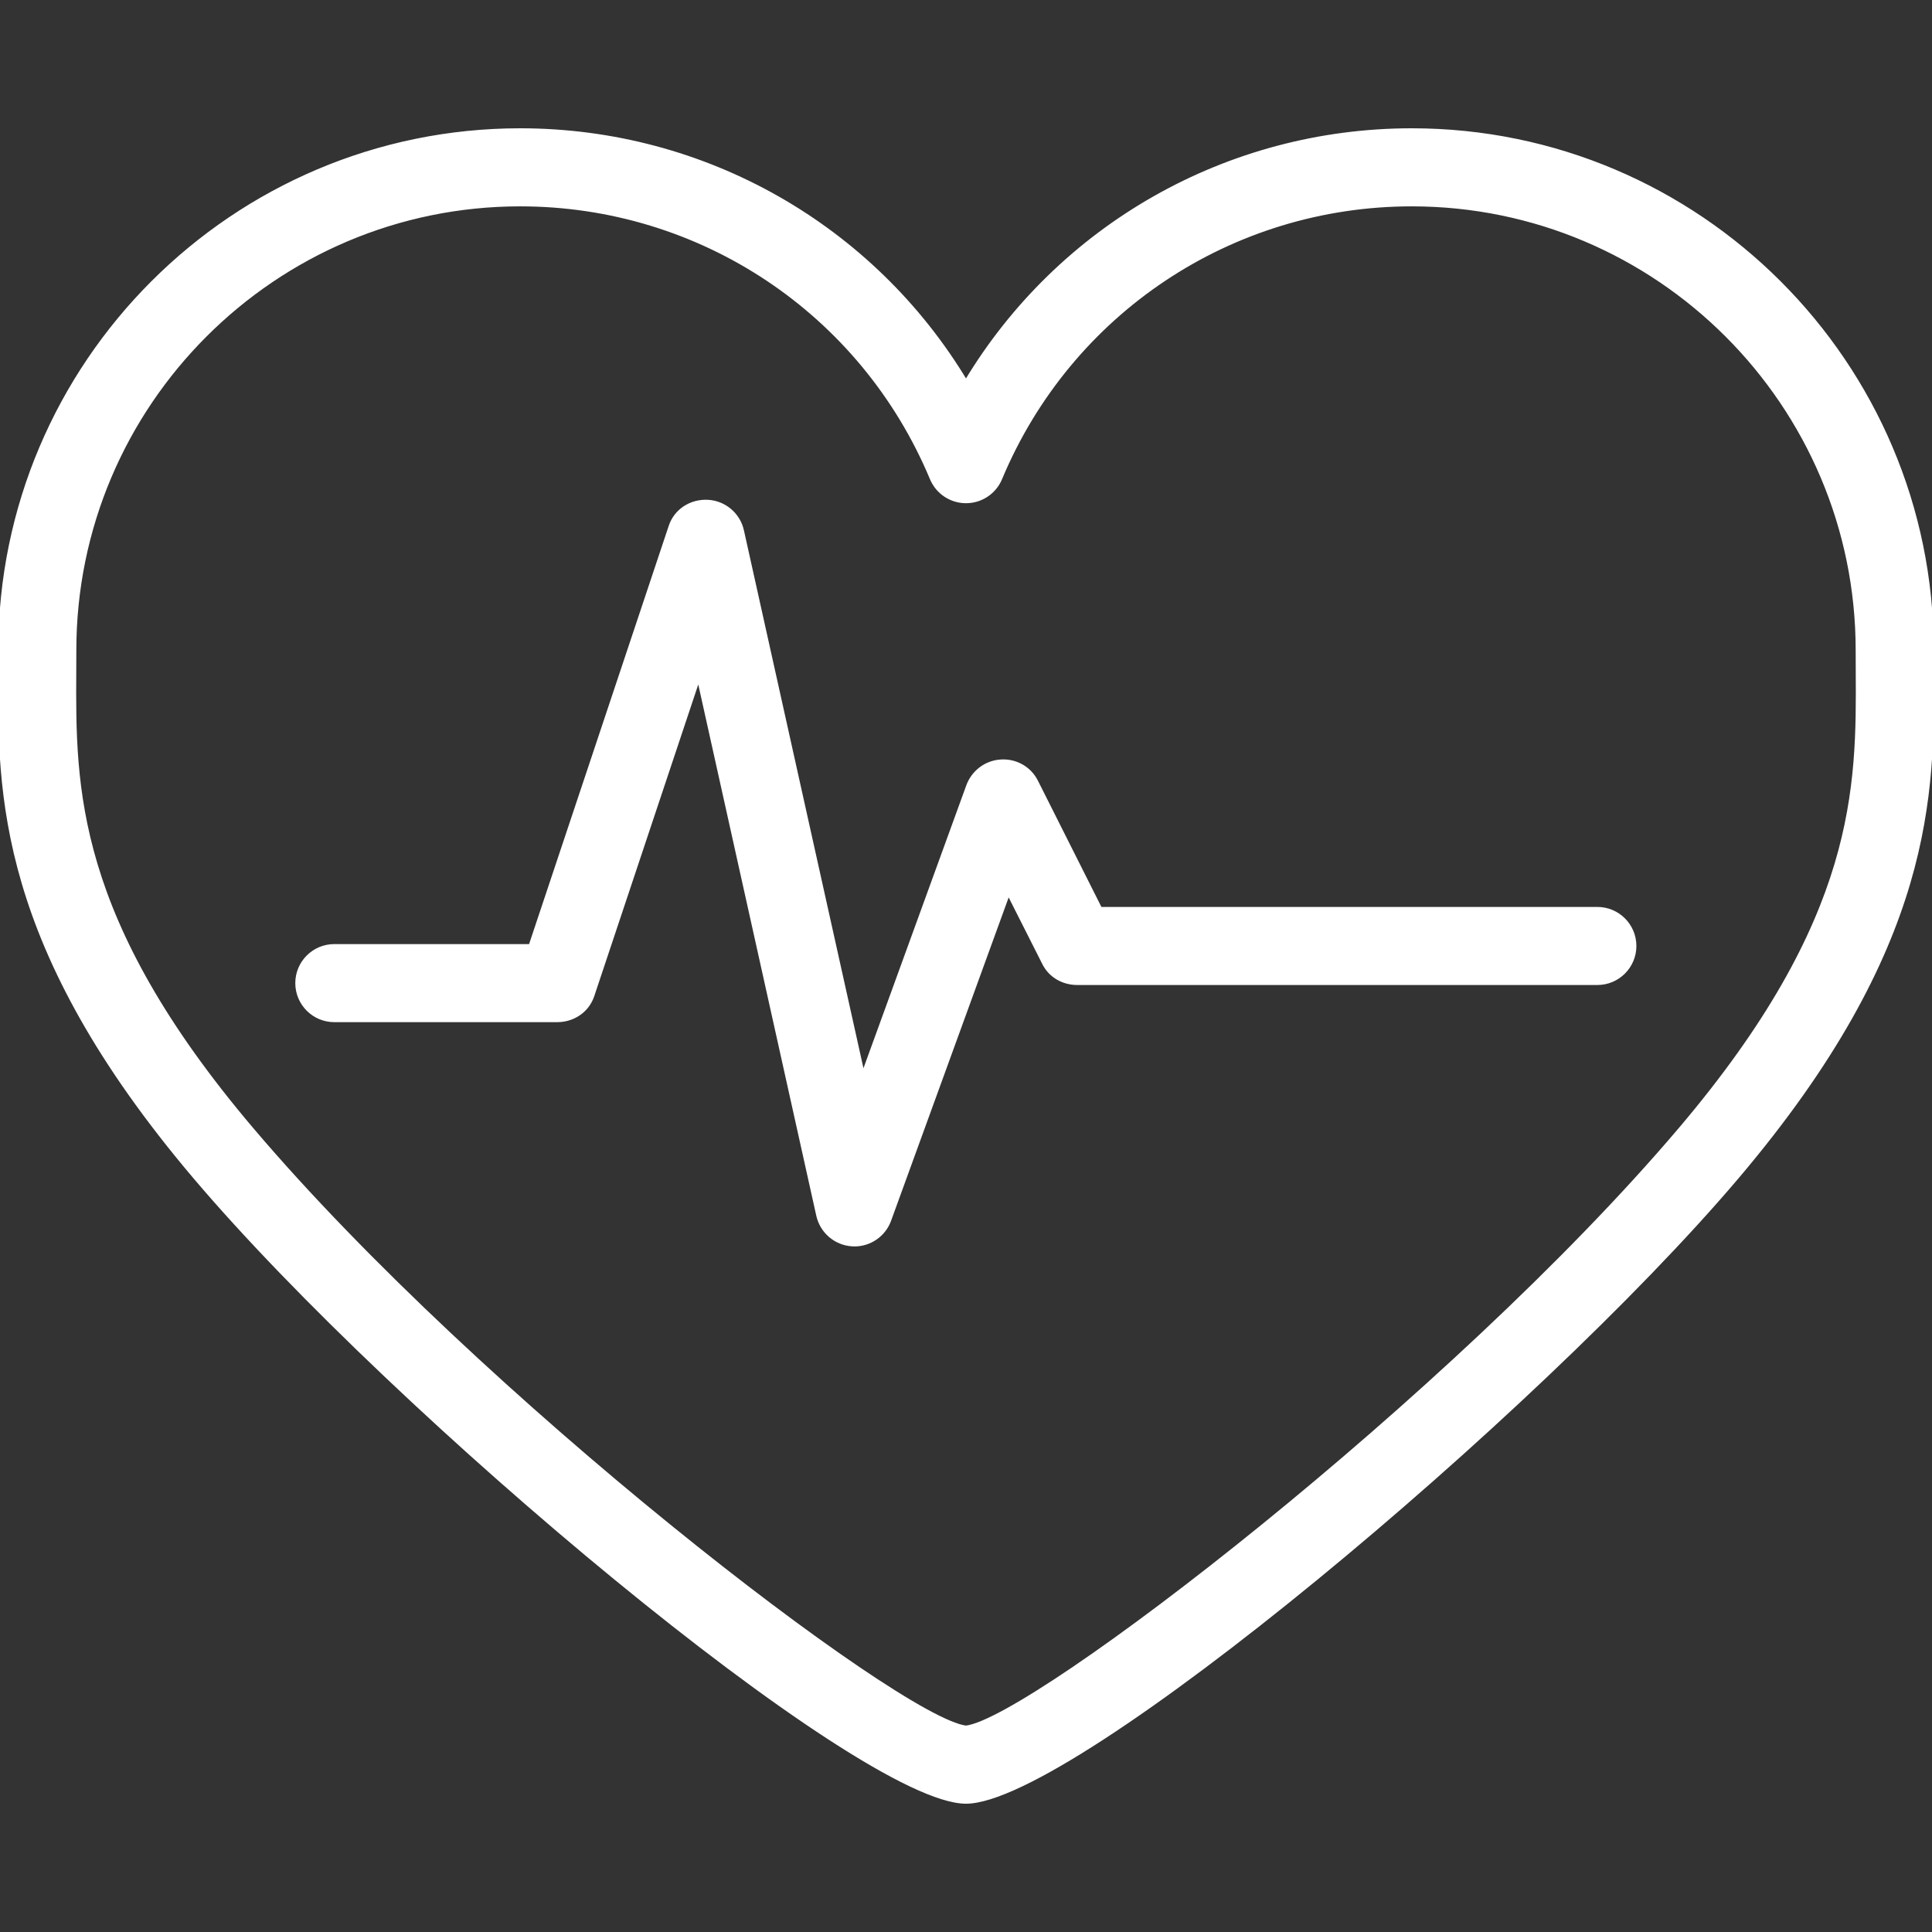
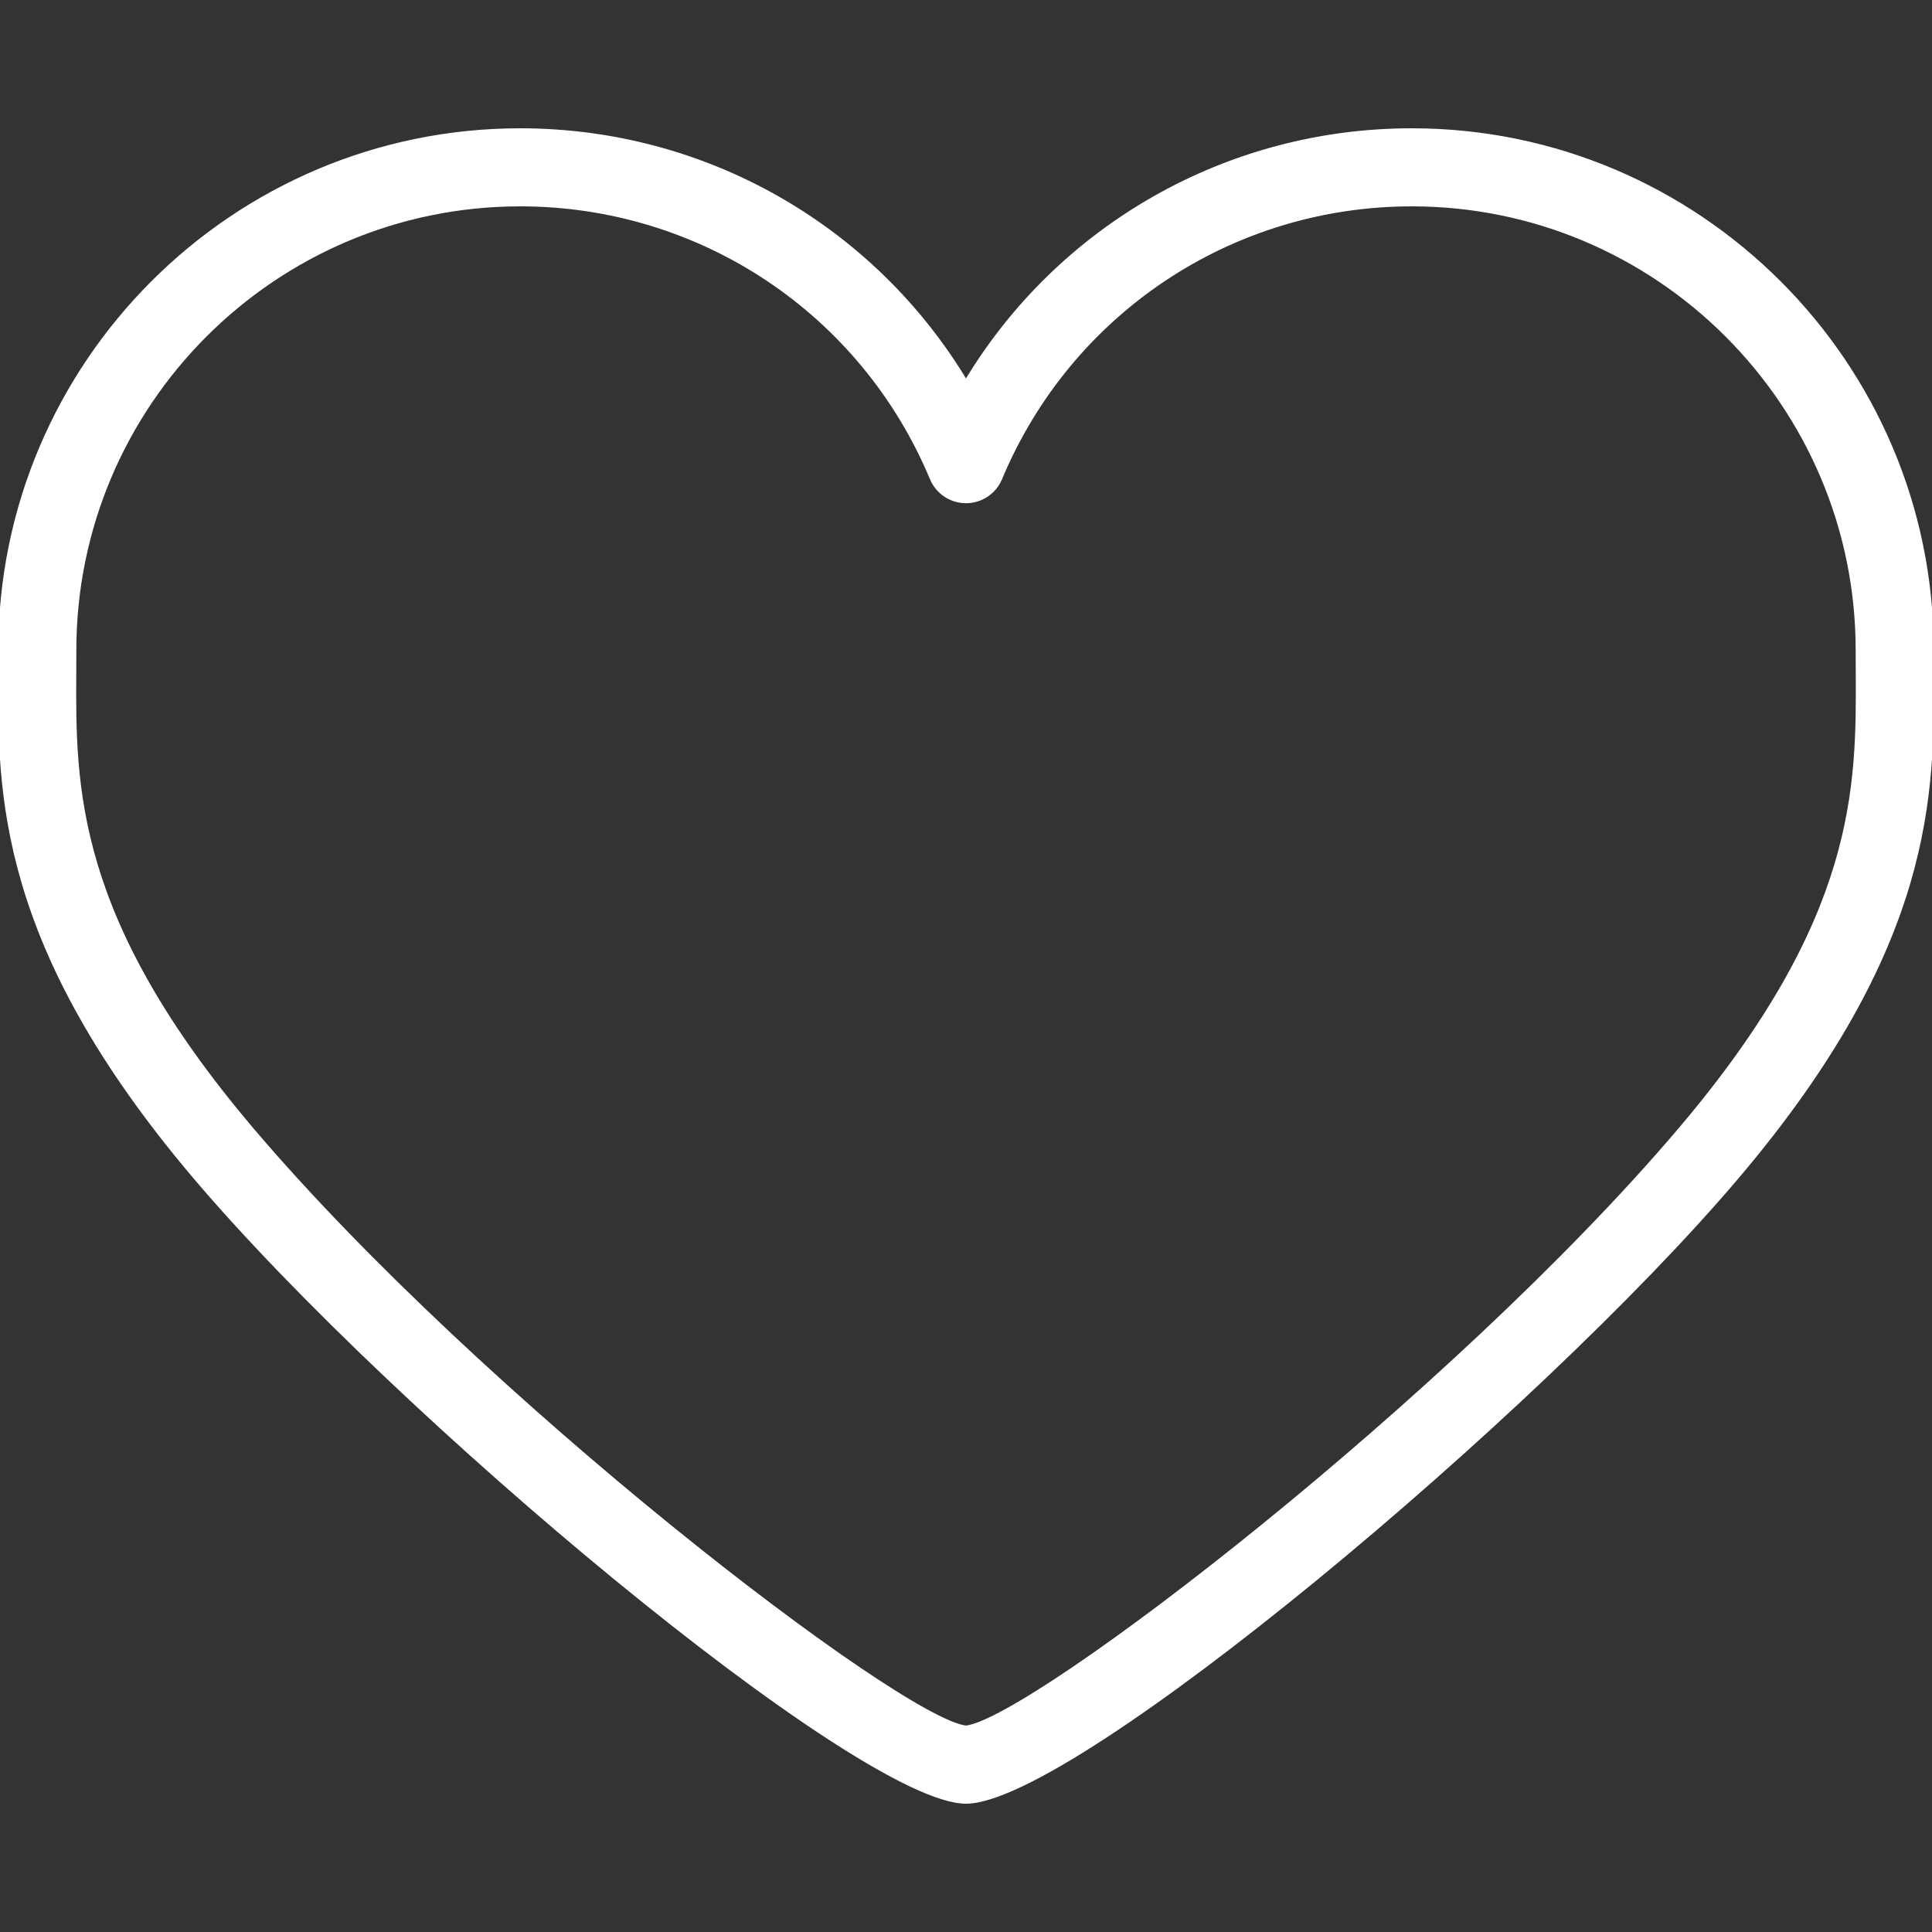
<svg xmlns="http://www.w3.org/2000/svg" fill="#fff" height="81px" width="81px" version="1.1" id="Layer_1" viewBox="0 0 512 512" xml:space="preserve" stroke="#fff">
  <rect x="0" y="0" width="512" height="512" fill="#333333" stroke="none" />
  <g id="SVGRepo_bgCarrier" stroke-width="0" />
  <g id="SVGRepo_tracerCarrier" stroke-linecap="round" stroke-linejoin="round" />
  <g id="SVGRepo_iconCarrier">
    <g>
      <g>
        <path d="M511.979,177.872c-0.01-1.866-0.02-3.716-0.02-5.551c0-75.996-61.828-137.824-137.824-137.824 c-48.98,0-93.459,25.648-118.135,66.75c-24.674-41.101-69.153-66.75-118.135-66.75c-75.996,0-137.824,61.828-137.824,137.824 c0,1.834-0.011,3.683-0.02,5.55c-0.179,32.407-0.401,72.741,51.685,134.128C105.066,374.887,227.812,477.502,256,477.502 c28.188,0,150.936-102.615,204.295-165.503C512.381,250.613,512.158,210.28,511.979,177.872z M445.283,299.261 C384.934,370.385,273.761,455.735,256,457.802c-17.761-2.068-128.934-87.418-189.282-158.541 c-47.369-55.83-47.177-90.603-47.008-121.282c0.01-1.902,0.02-3.788,0.02-5.658c0-65.139,52.995-118.135,118.135-118.135 c47.812,0,90.616,28.505,109.051,72.622c1.531,3.663,5.113,6.048,9.084,6.048c3.971,0,7.553-2.386,9.084-6.048 c18.436-44.117,61.24-72.622,109.051-72.622c65.14,0,118.135,52.995,118.135,118.135c0,1.871,0.011,3.757,0.02,5.66 C492.459,208.66,492.651,243.432,445.283,299.261z" />
      </g>
    </g>
    <g>
      <g>
-         <path d="M423.315,240.848H291.576l-16.968-33.743c-1.759-3.519-5.45-5.588-9.37-5.328c-3.927,0.225-7.343,2.815-8.687,6.511 l-27.841,76.585L196.656,140.64c-0.96-4.32-4.684-7.462-9.103-7.69c-4.413-0.215-8.446,2.33-9.847,6.528l-37.133,111.214H88.601 c-5.436,0-9.845,4.408-9.845,9.845s4.408,9.845,9.845,9.845h59.067c4.237,0,8-2.519,9.34-6.539l28.138-84.319l31.668,142.554 c0.949,4.271,4.604,7.428,8.97,7.713c0.216,0.013,0.43,0.032,0.644,0.032c4.115,0,7.827-2.566,9.248-6.474l31.556-86.778 l9.454,18.716c1.668,3.335,5.076,5.25,8.805,5.25h137.824c5.437,0,9.845-4.408,9.845-9.845S428.752,240.848,423.315,240.848z" />
-       </g>
+         </g>
    </g>
  </g>
</svg>